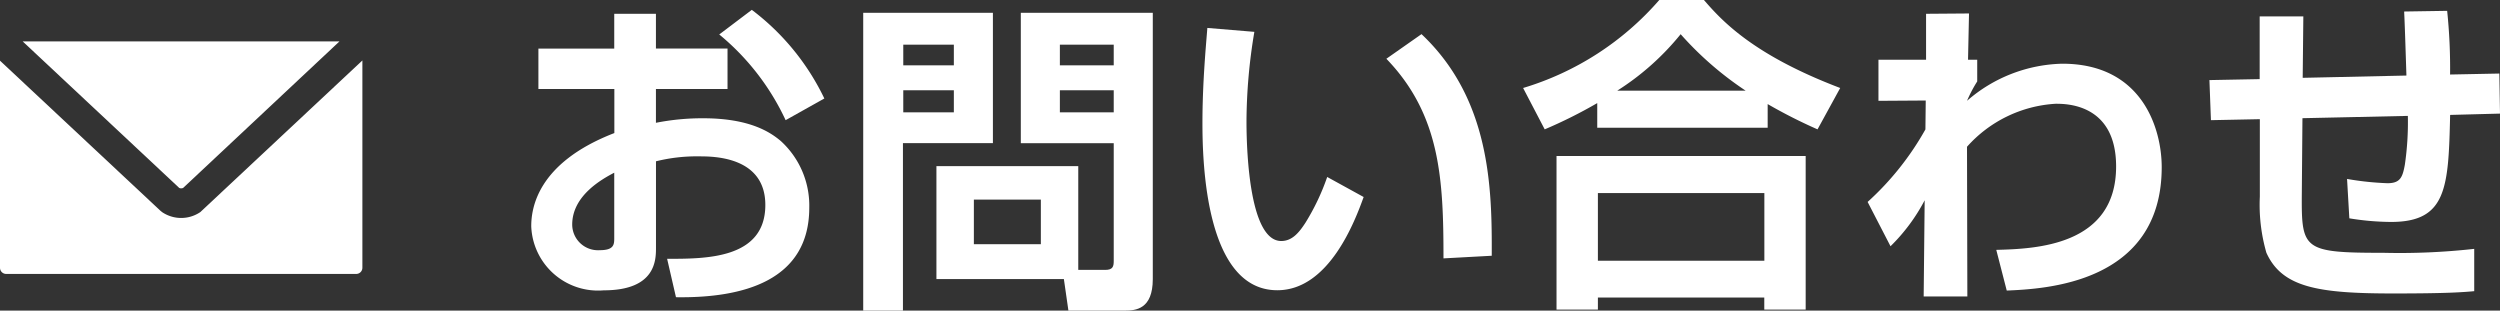
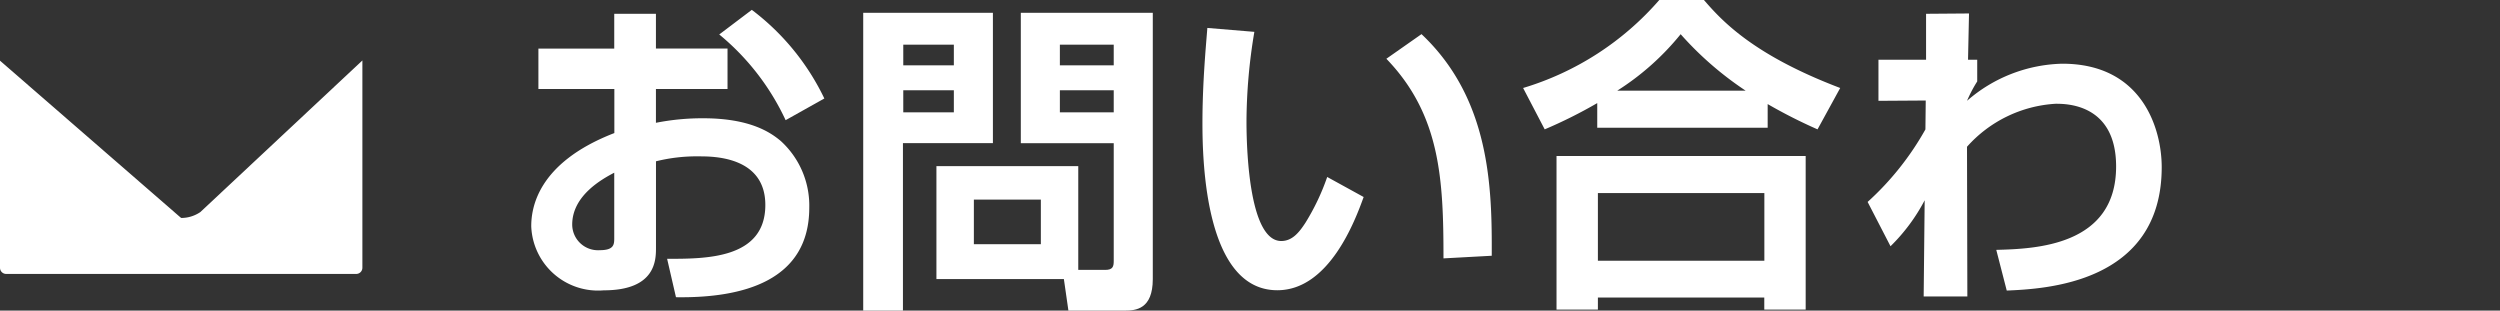
<svg xmlns="http://www.w3.org/2000/svg" width="165.451" height="20.556" viewBox="0 0 165.451 20.556">
  <rect x="0" y="0" width="165.451" height="20.556" fill="#333333" stroke="none" />
  <defs>
    <clipPath id="clip-path">
      <rect id="長方形_18" data-name="長方形 18" width="165.451" height="20.556" transform="translate(0 0)" fill="none" />
    </clipPath>
  </defs>
  <g id="グループ_10" data-name="グループ 10" transform="translate(0 0)">
    <g id="グループ_9" data-name="グループ 9" clip-path="url(#clip-path)">
-       <path id="パス_109" data-name="パス 109" d="M11.991,14.425a2.256,2.256,0,0,1-1.266-.389l-.121-.1L0,4.016V17.721a.409.409,0,0,0,.408.408H23.574a.409.409,0,0,0,.409-.408V4L13.257,14.036a2.258,2.258,0,0,1-1.266.389" fill="#fff" />
-       <path id="パス_110" data-name="パス 110" d="M12.118,12.439l10.349-9.7H1.5l10.363,9.7a.31.31,0,0,0,.253,0" fill="#fff" />
+       <path id="パス_109" data-name="パス 109" d="M11.991,14.425l-.121-.1L0,4.016V17.721a.409.409,0,0,0,.408.408H23.574a.409.409,0,0,0,.409-.408V4L13.257,14.036a2.258,2.258,0,0,1-1.266.389" fill="#fff" />
      <path id="パス_111" data-name="パス 111" d="M40.651.913H43.41v2.3h4.738V5.888H43.41V8.127a15.8,15.8,0,0,1,3.129-.3c3.129,0,4.477.956,5.128,1.5a5.781,5.781,0,0,1,1.891,4.411c0,4.846-4.39,6-8.822,5.932l-.586-2.542c2.542,0,6.5.022,6.5-3.564,0-3.216-3.455-3.216-4.369-3.216a11.156,11.156,0,0,0-2.868.327v5.714c0,.8,0,2.825-3.455,2.825a4.423,4.423,0,0,1-4.8-4.237c0-1.108.327-4.172,5.5-6.171V5.888H35.632V3.215h5.019Zm0,10.516c-.782.413-2.782,1.5-2.782,3.433a1.706,1.706,0,0,0,1.826,1.695c.956,0,.956-.391.956-.826ZM49.755.652a16,16,0,0,1,4.8,5.866L51.993,7.953A16.154,16.154,0,0,0,47.6,2.281Z" fill="#fff" />
      <path id="パス_112" data-name="パス 112" d="M57.128.848h8.583V9.474H59.757V20.556H57.128Zm2.651,3.477h3.347V2.956H59.779Zm0,3.107h3.347V5.976H59.779ZM71.36,17.862h1.782c.5,0,.565-.218.565-.587v-7.8H67.558V.848h8.734V18.47c0,2-1.13,2.086-1.868,2.086H70.708l-.3-2.086H61.973V10.995H71.36Zm-6.909-1.7h4.433V13.211H64.451ZM70.143,4.325h3.564V2.956H70.143Zm0,3.107h3.564V5.976H70.143Z" fill="#fff" />
      <path id="パス_113" data-name="パス 113" d="M83.014,2.108a36.293,36.293,0,0,0-.521,5.91c0,2.347.261,7.932,2.3,7.932.716,0,1.172-.544,1.607-1.217a15.055,15.055,0,0,0,1.435-3.021l2.412,1.326c-.566,1.564-2.283,6.17-5.715,6.17-4.759,0-4.954-8.473-4.954-11.059,0-2.716.239-5.172.325-6.3ZM95.53,17.1c0-5.215-.195-9.495-3.78-13.211l2.325-1.63c4.562,4.3,4.671,10.191,4.649,14.667Z" fill="#fff" />
      <path id="パス_114" data-name="パス 114" d="M105.706,6.823a31.3,31.3,0,0,1-3.477,1.738L100.8,5.823A19.274,19.274,0,0,0,109.812,0h2.955c1.217,1.413,3.3,3.65,9.018,5.823l-1.5,2.738a33.751,33.751,0,0,1-3.3-1.673V8.453H105.706Zm-2.695,3.5H119.5V20.49h-2.739v-.8H105.749v.8h-2.738Zm2.738,6.932h11.017V12.776H105.749ZM115.527,6a21.9,21.9,0,0,1-4.3-3.737A17.355,17.355,0,0,1,107.031,6Z" fill="#fff" />
      <path id="パス_115" data-name="パス 115" d="M132.114,16.536c2.585-.065,7.931-.261,7.931-5.519,0-4.15-3.3-4.15-4-4.15a8.522,8.522,0,0,0-5.868,2.846l.023,9.908h-2.891l.066-6.366a12.147,12.147,0,0,1-2.26,3.042L123.6,13.364a18.955,18.955,0,0,0,3.825-4.8l.021-1.912-3.129.021V3.955h3.151V.913L130.31.891l-.065,3.064h.608V5.389a8.831,8.831,0,0,0-.674,1.282,9.933,9.933,0,0,1,6.3-2.455c5.345,0,6.584,4.367,6.584,6.844,0,7.736-7.8,8.061-10.256,8.17Z" fill="#fff" />
-       <path id="パス_116" data-name="パス 116" d="M161.954.717a36.914,36.914,0,0,1,.194,4.215l3.26-.065.043,2.651-3.3.087c-.108,4.8-.216,7.083-3.91,7.083a17.524,17.524,0,0,1-2.761-.239l-.151-2.607a19.263,19.263,0,0,0,2.673.283c.847,0,1-.392,1.151-1.217a19.441,19.441,0,0,0,.2-3.238l-6.976.152-.043,5.085c-.022,3.628.109,3.824,5.411,3.824a44.489,44.489,0,0,0,6-.261v2.8c-.716.066-1.759.152-5.345.152-4.976,0-7.366-.391-8.409-2.694a11.433,11.433,0,0,1-.434-3.716V7.887l-3.237.066L146.221,5.3l3.325-.064V1.087h2.89l-.043,4.063L159.258,5c-.022-.674-.108-3.477-.151-4.238Z" fill="#fff" />
    </g>
  </g>
</svg>